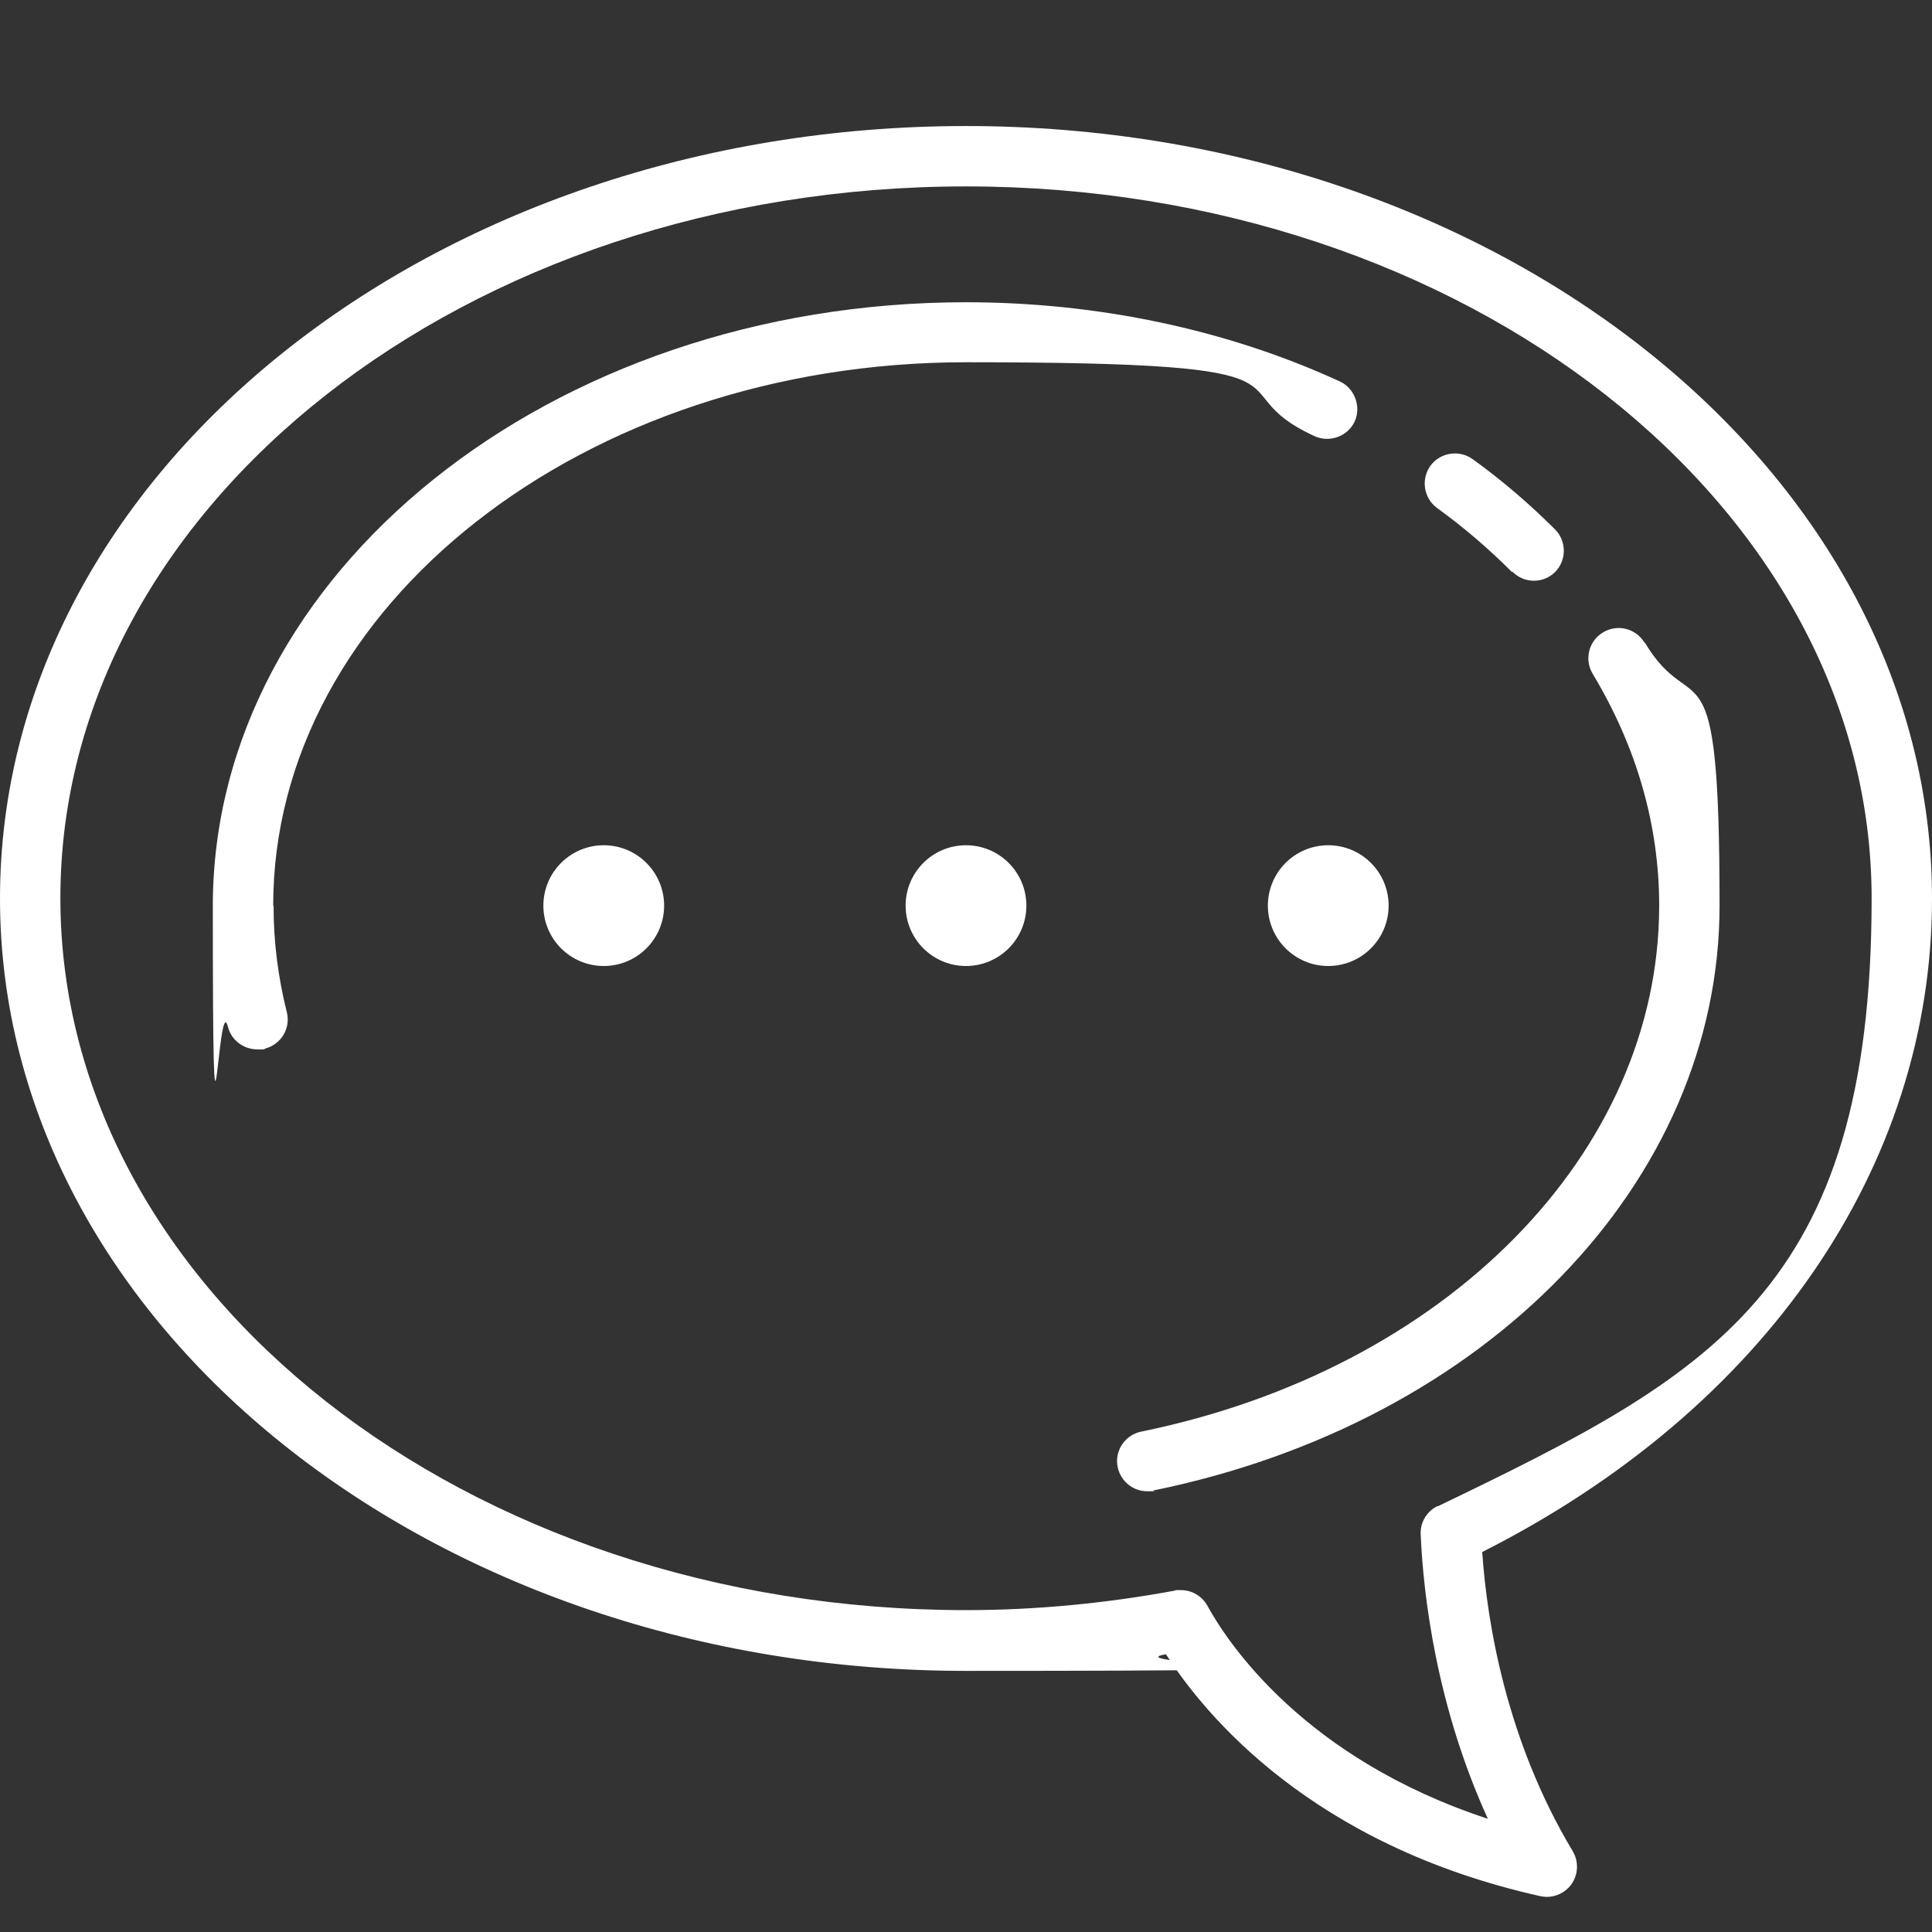
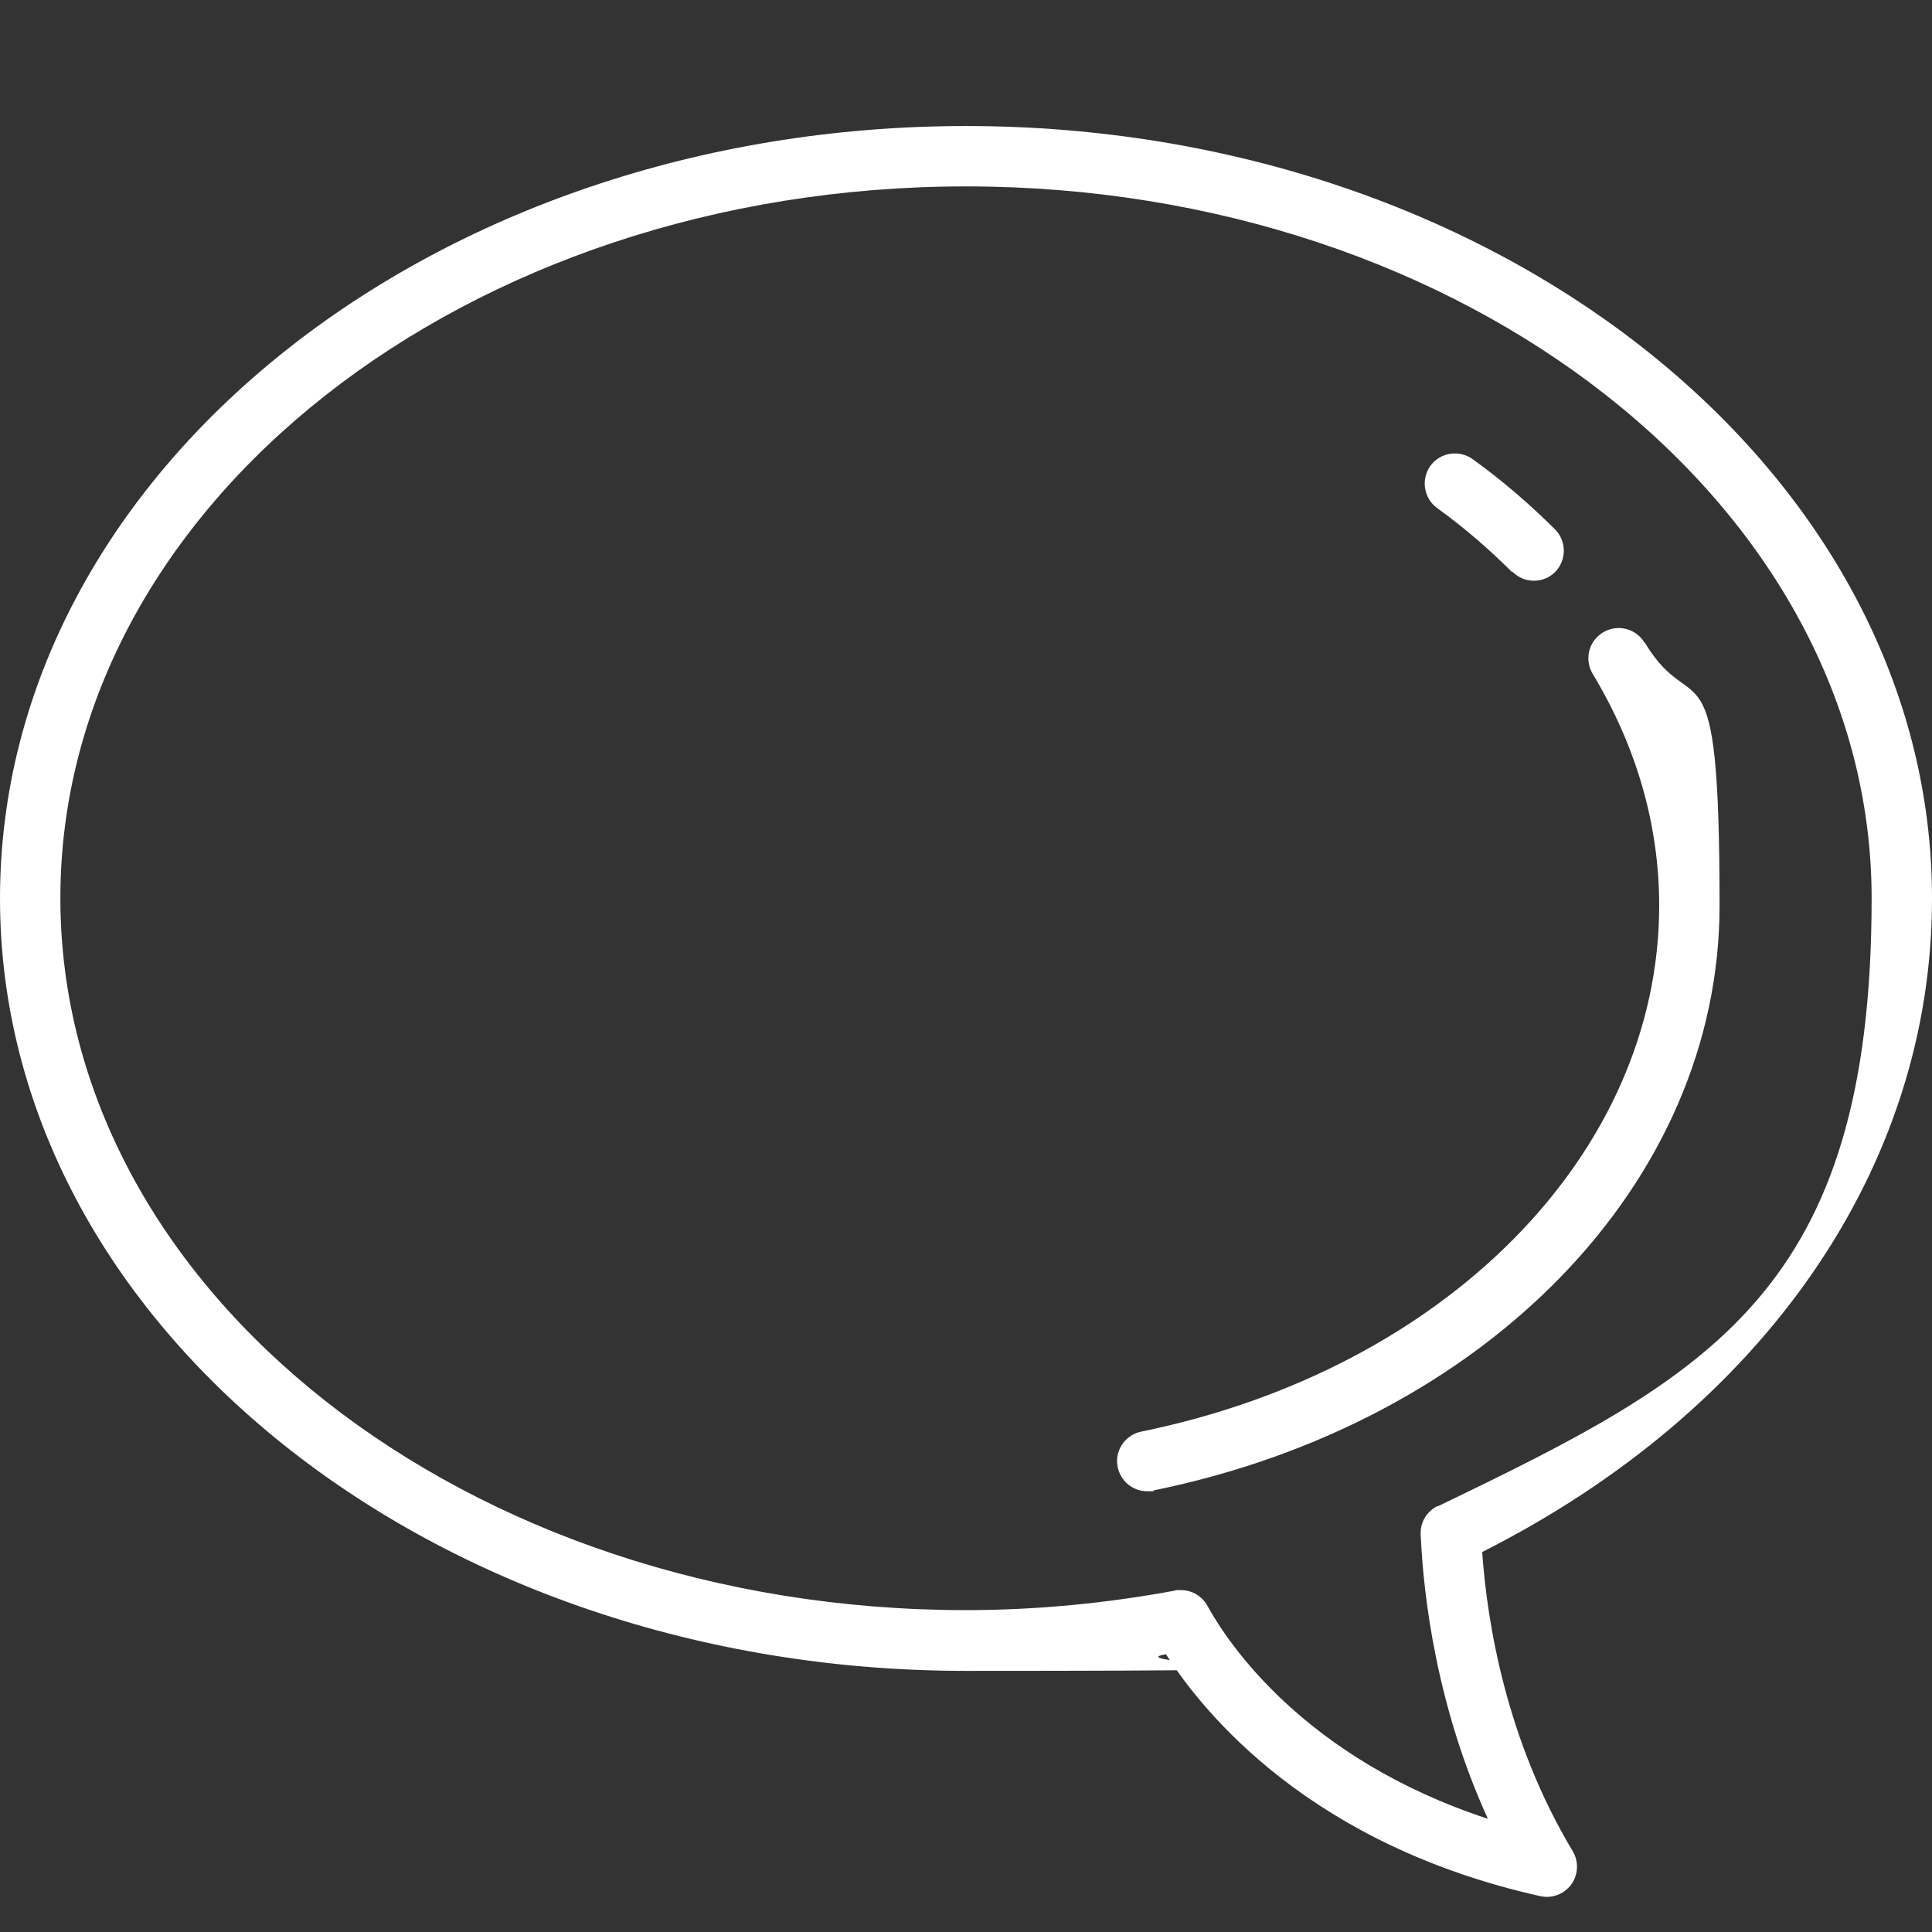
<svg xmlns="http://www.w3.org/2000/svg" id="Layer_1" version="1.1" viewBox="0 0 512 512">
  <rect x="0" y="0" width="512" height="512" fill="#333333" stroke="none" />
  <defs>
    <style>
      .st0 {
        fill: #fff;
      }
    </style>
  </defs>
  <g id="Layer_11" data-name="Layer_1">
    <g>
      <path class="st0" d="M512,238.1c0-112.9-114.8-204.7-256-204.7S0,125.2,0,238.1s114.8,204.7,256,204.7,35.5-1.5,53-4.4c10.3,16.1,38.7,50.6,99.2,64.1.6.1,1.2.2,1.7.2,2.5,0,5-1.2,6.5-3.3,1.9-2.6,2-6.1.4-8.8-17.6-29.3-22.7-60.5-24-79.3,74.8-37.8,119.2-102.1,119.2-173.1h0ZM381,399.1c-2.9,1.4-4.7,4.4-4.5,7.6.7,16.2,4.2,45.5,17.8,75.3-48.7-16-68.9-46.6-74.3-56.4-1.4-2.6-4.1-4.2-7-4.2s-1,0-1.5.1c-18.3,3.4-37,5.2-55.5,5.2-132.3,0-240-84.6-240-188.7S123.7,49.4,256,49.4s240,84.6,240,188.7-43,126.4-115,161.1h0Z" />
-       <circle class="st0" cx="160" cy="240" r="16" />
-       <circle class="st0" cx="256" cy="240" r="16" />
-       <circle class="st0" cx="352" cy="240" r="16" />
-       <path class="st0" d="M72.4,240c0-79.4,82.4-144,183.6-144s64.5,6.8,92.4,19.6c4,1.8,8.8,0,10.6-3.9s0-8.8-3.9-10.6c-30-13.8-64.3-21-99.1-21-110.1,0-199.6,71.8-199.6,160s1.3,21.5,4,32c.9,3.6,4.2,6,7.8,6s1.3,0,2-.2c4.3-1.1,6.9-5.4,5.8-9.7-2.3-9.2-3.5-18.6-3.5-28v-.2Z" />
      <path class="st0" d="M435.8,170.3c-2.3-3.8-7.2-5-11-2.7s-5,7.2-2.7,11c11.6,19.3,17.6,40,17.6,61.4,0,65.6-56.5,122.9-137.3,139.4-4.3.9-7.1,5.1-6.2,9.4.8,3.8,4.1,6.4,7.8,6.4s1.1,0,1.6-.2c88.4-18,150.1-81.8,150.1-155s-6.7-47.9-19.8-69.7h0Z" />
      <path class="st0" d="M400.8,151.5c1.6,1.6,3.6,2.4,5.7,2.4s4.1-.8,5.6-2.3c3.1-3.1,3.1-8.2,0-11.3-6.6-6.6-13.9-12.9-21.8-18.6-3.6-2.6-8.6-1.8-11.2,1.7-2.6,3.6-1.8,8.6,1.7,11.2,7.2,5.2,13.8,10.9,19.9,17h0Z" />
    </g>
  </g>
</svg>